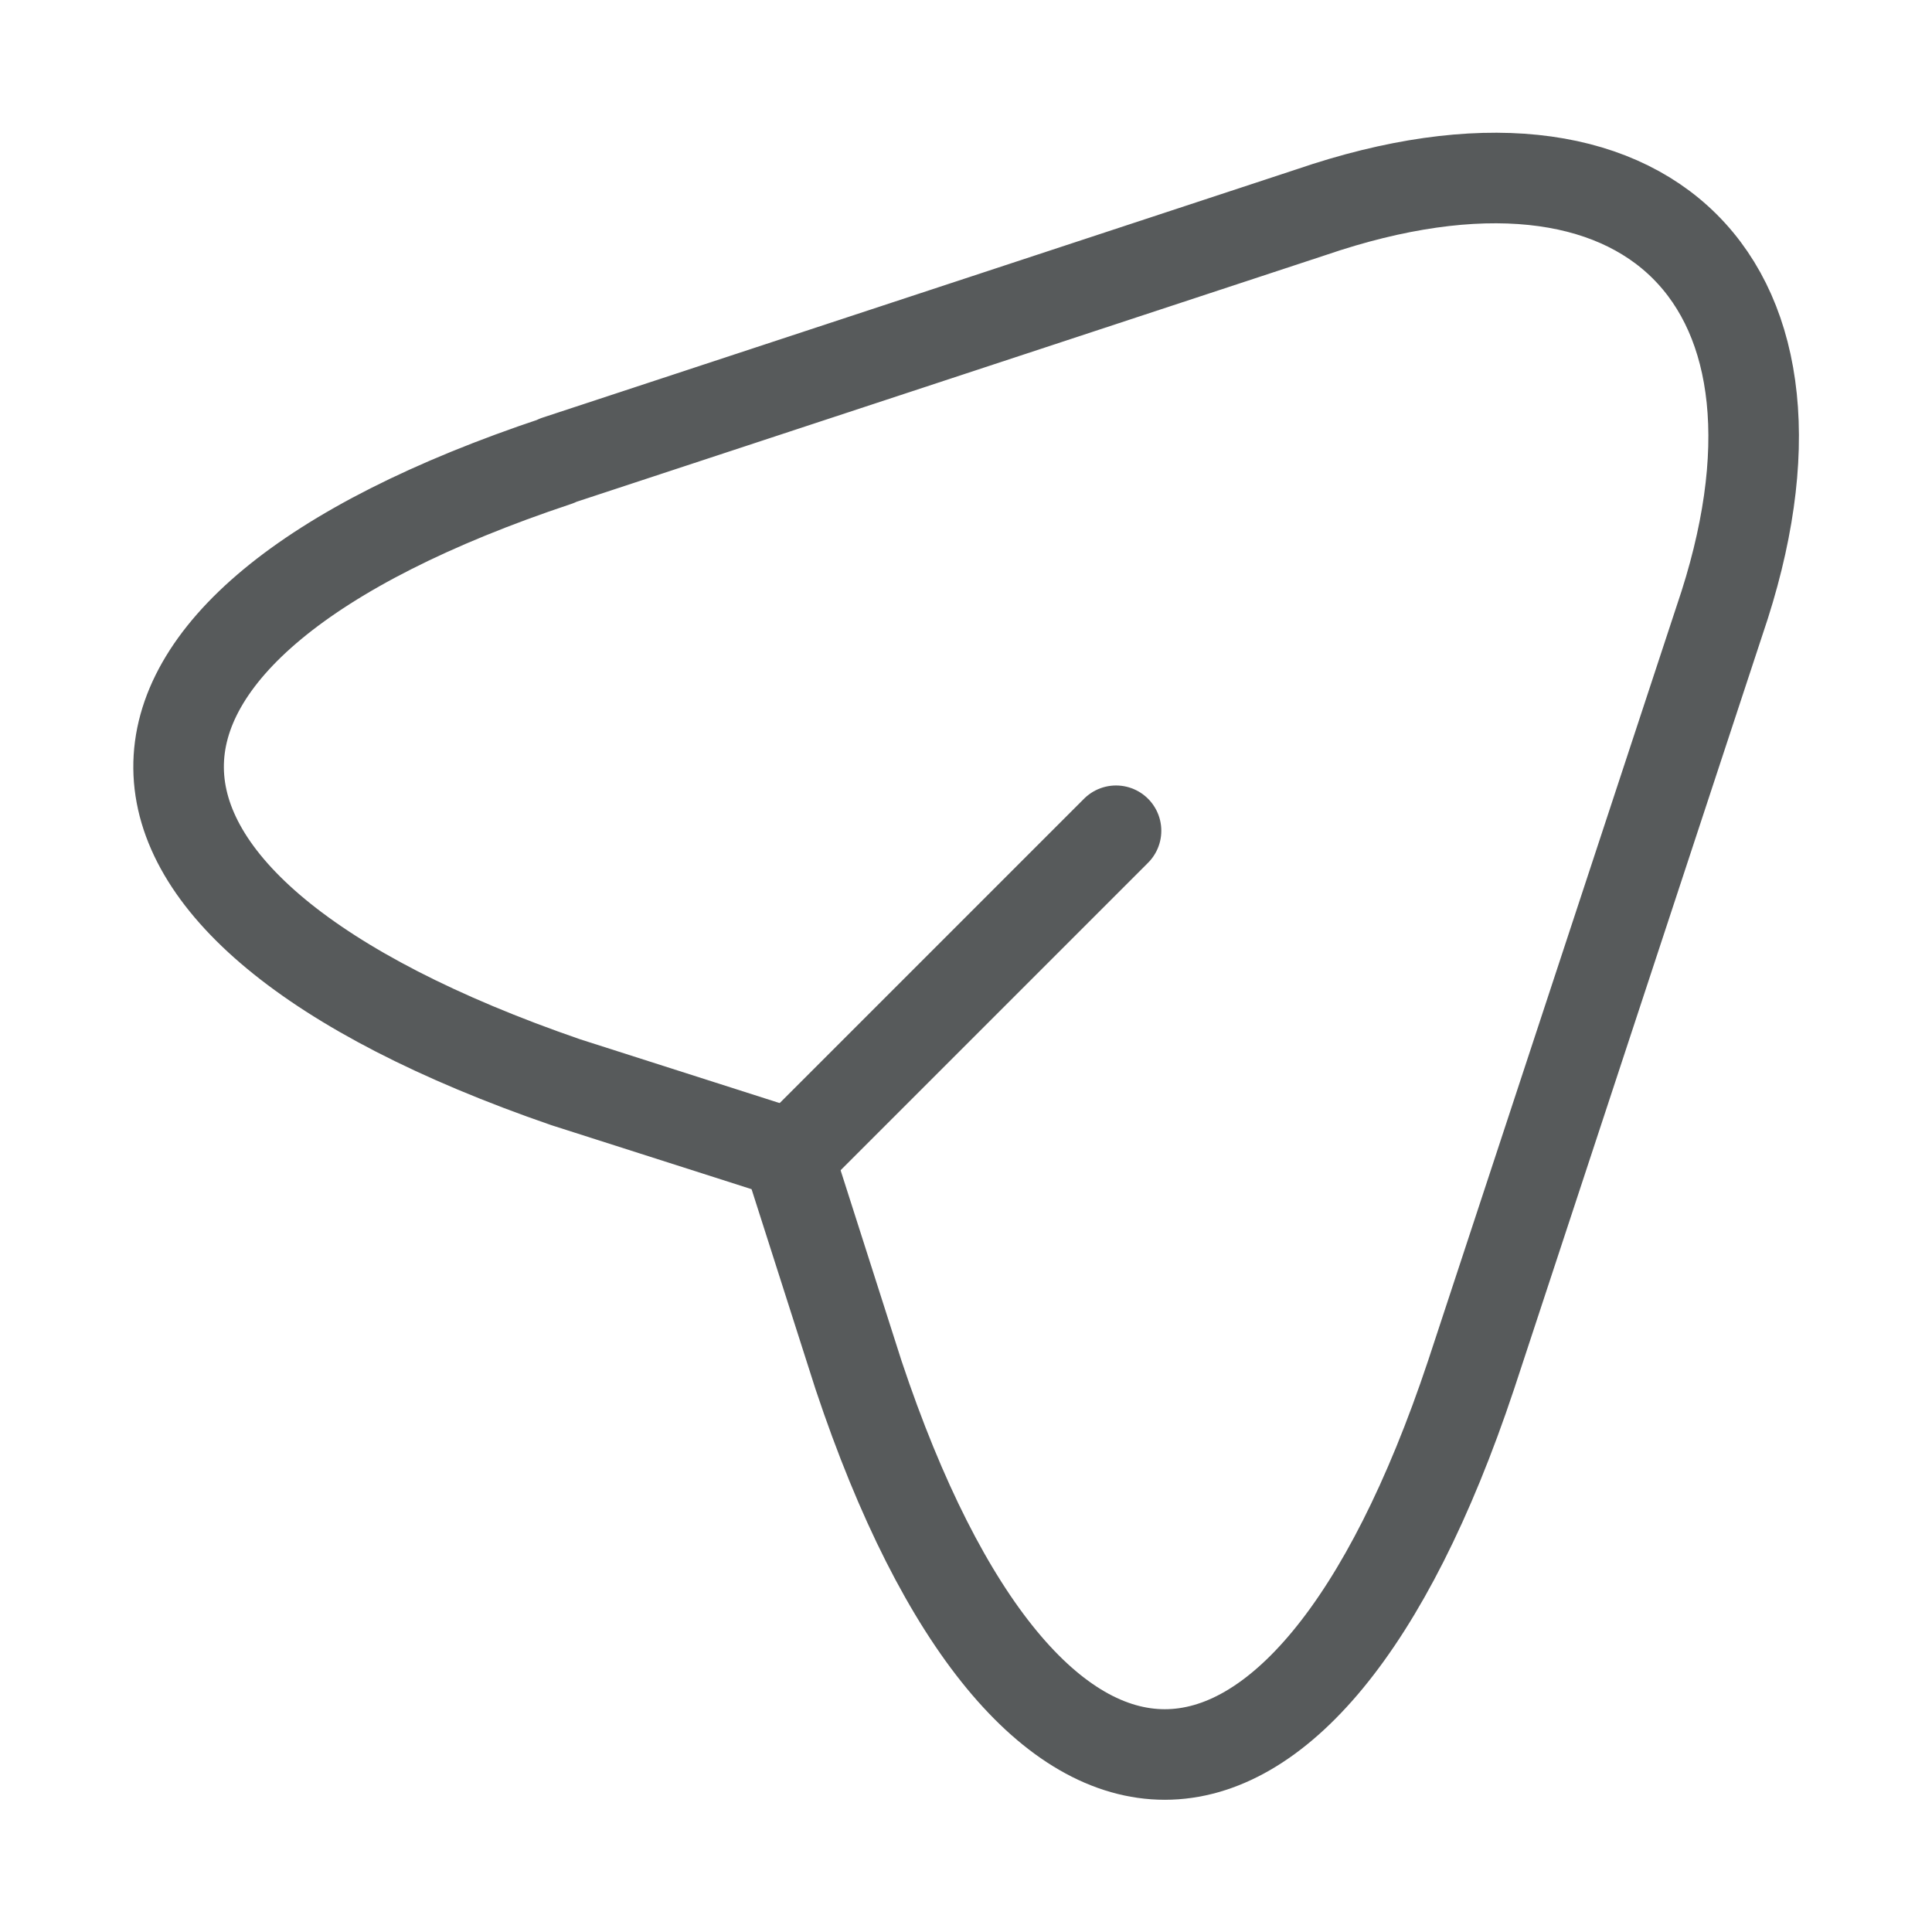
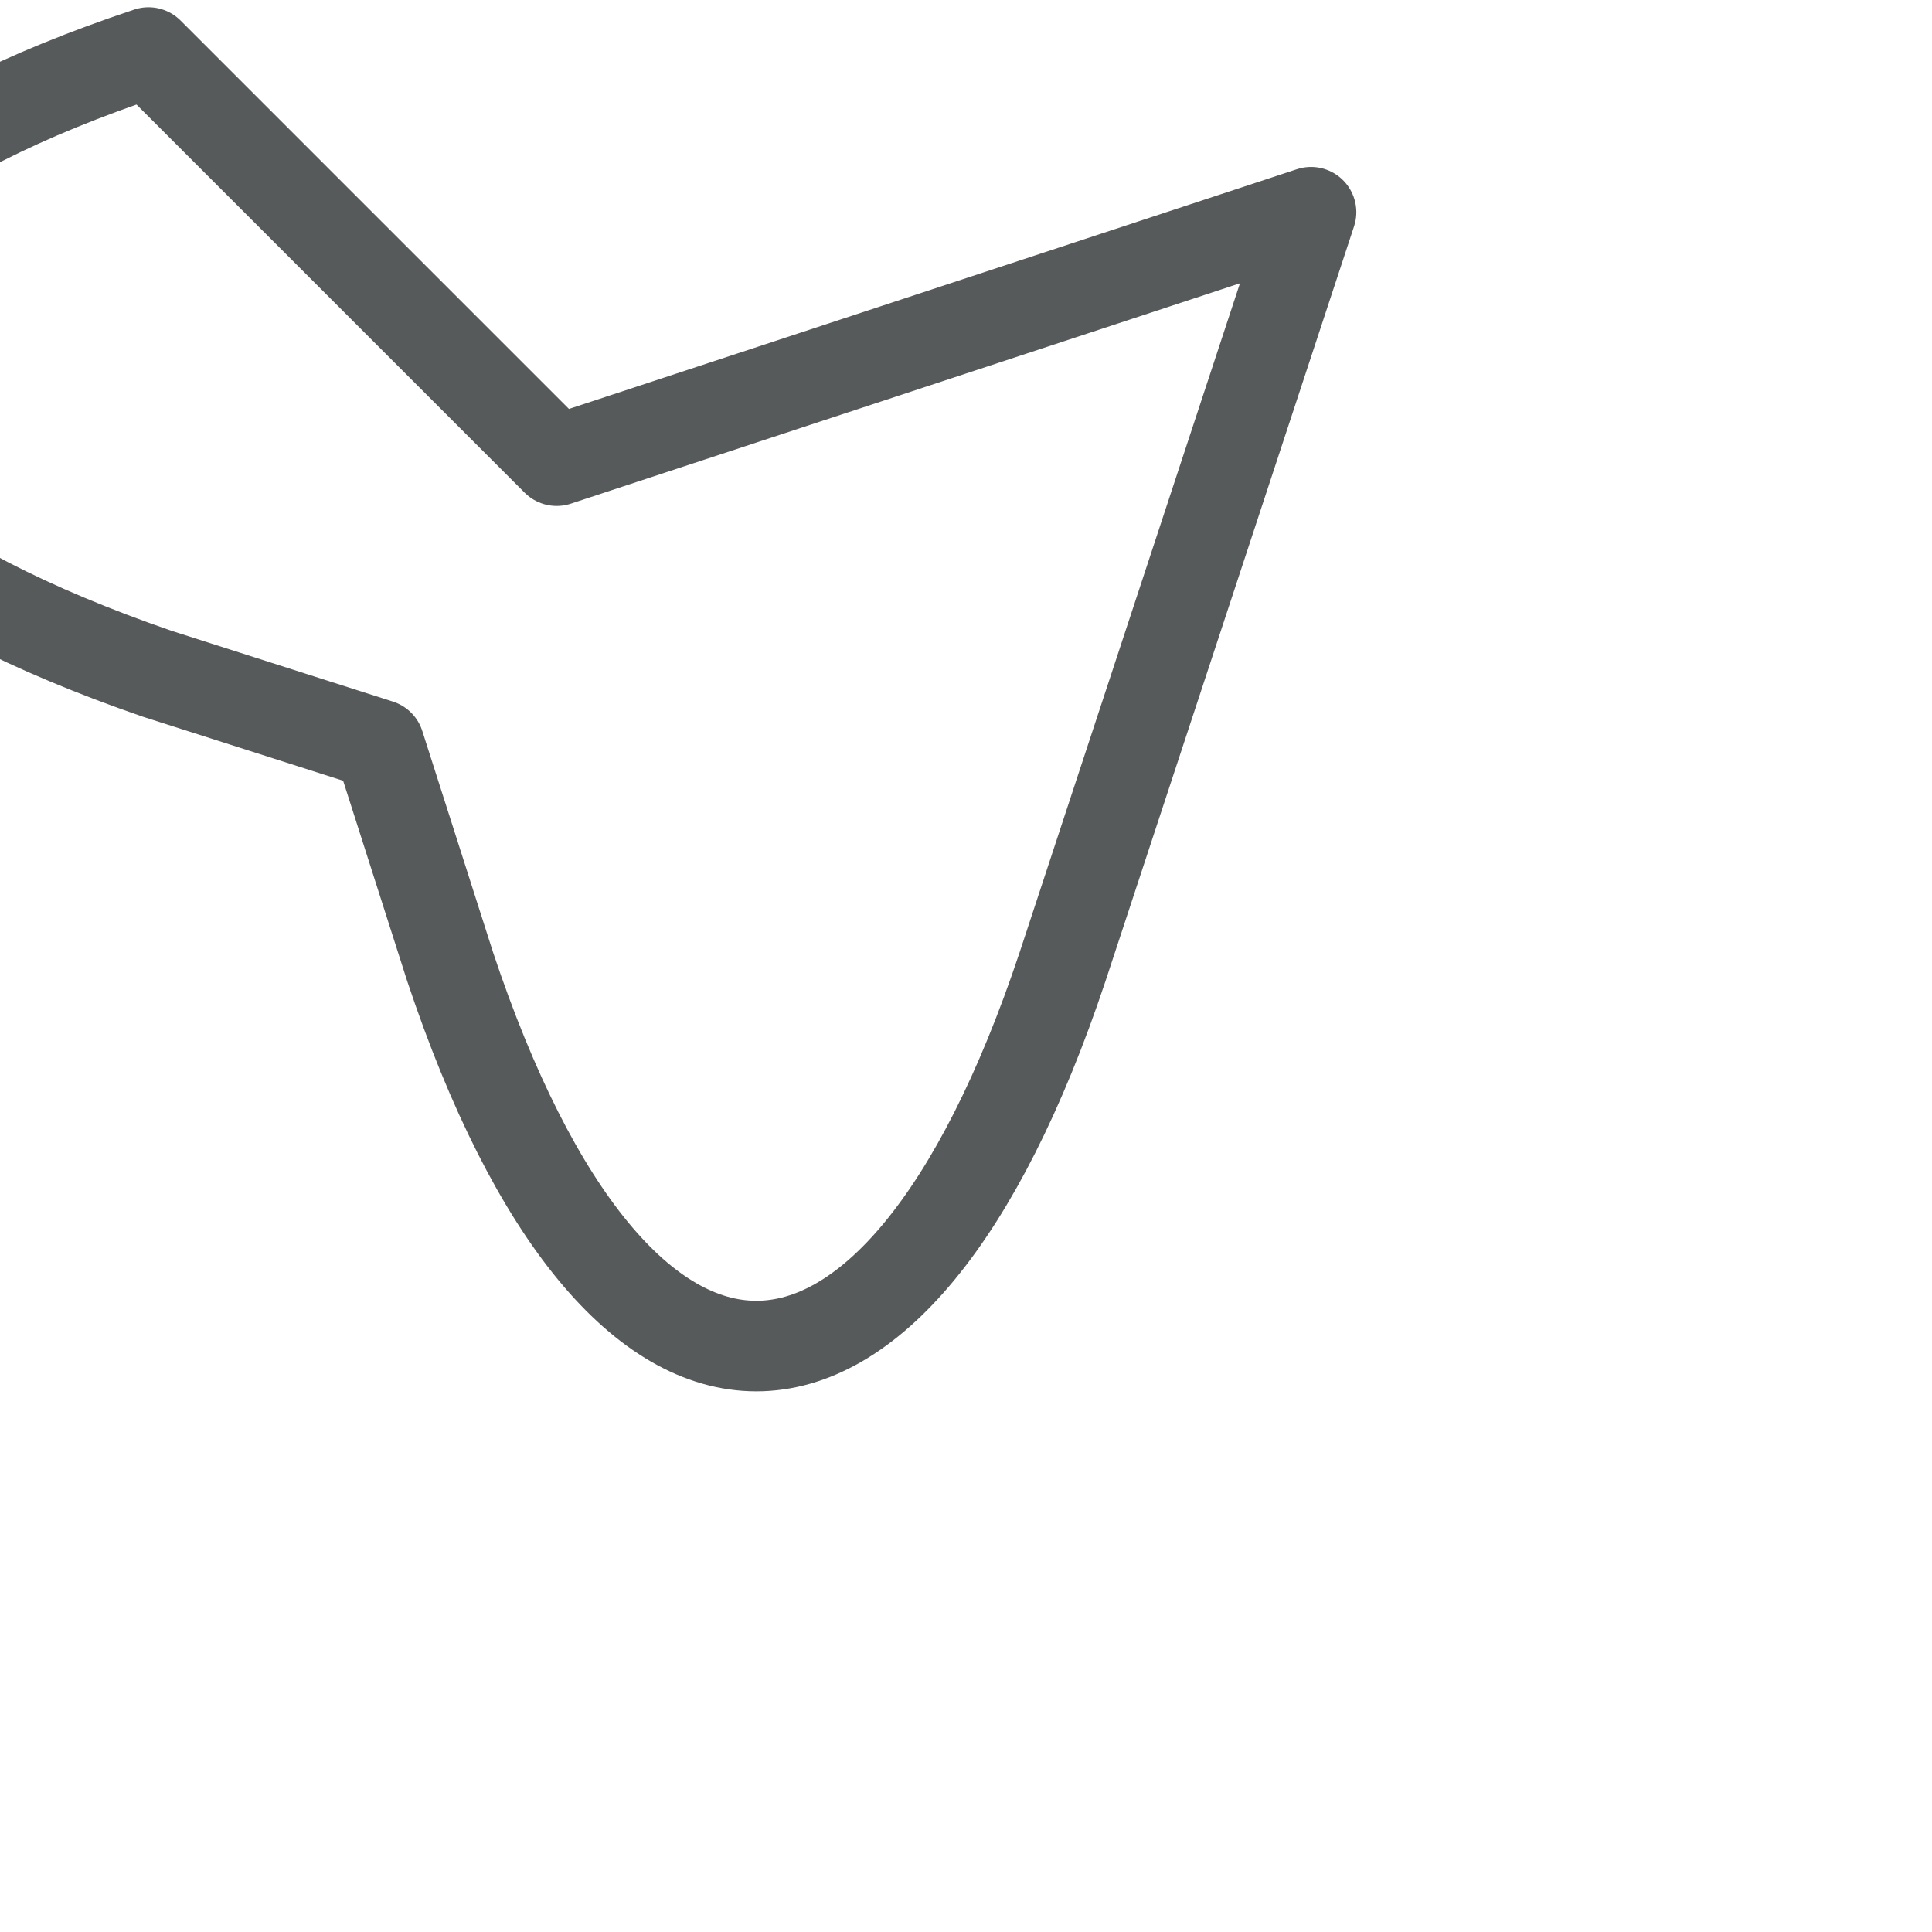
<svg xmlns="http://www.w3.org/2000/svg" id="_Контакты" data-name="Контакты" viewBox="0 0 64 64">
  <defs>
    <style> .cls-1 { fill: none; stroke: #575a5b; stroke-linecap: round; stroke-linejoin: round; stroke-width: 3px; } </style>
  </defs>
  <g id="Telegram">
-     <path class="cls-1" d="m18.44,15.26l24.99-8.23c11.17-3.82,17.35,2.35,13.53,13.53l-8.23,24.99c-5.59,16.76-14.7,16.76-20.29,0l-2.35-7.35-7.35-2.35c-17.05-5.88-17.05-15-.29-20.58Z" />
-     <path class="cls-1" d="m26.38,38.11l10.59-10.59" />
+     <path class="cls-1" d="m18.44,15.26l24.99-8.23l-8.23,24.99c-5.59,16.76-14.7,16.76-20.29,0l-2.35-7.35-7.35-2.35c-17.05-5.88-17.05-15-.29-20.58Z" />
  </g>
</svg>